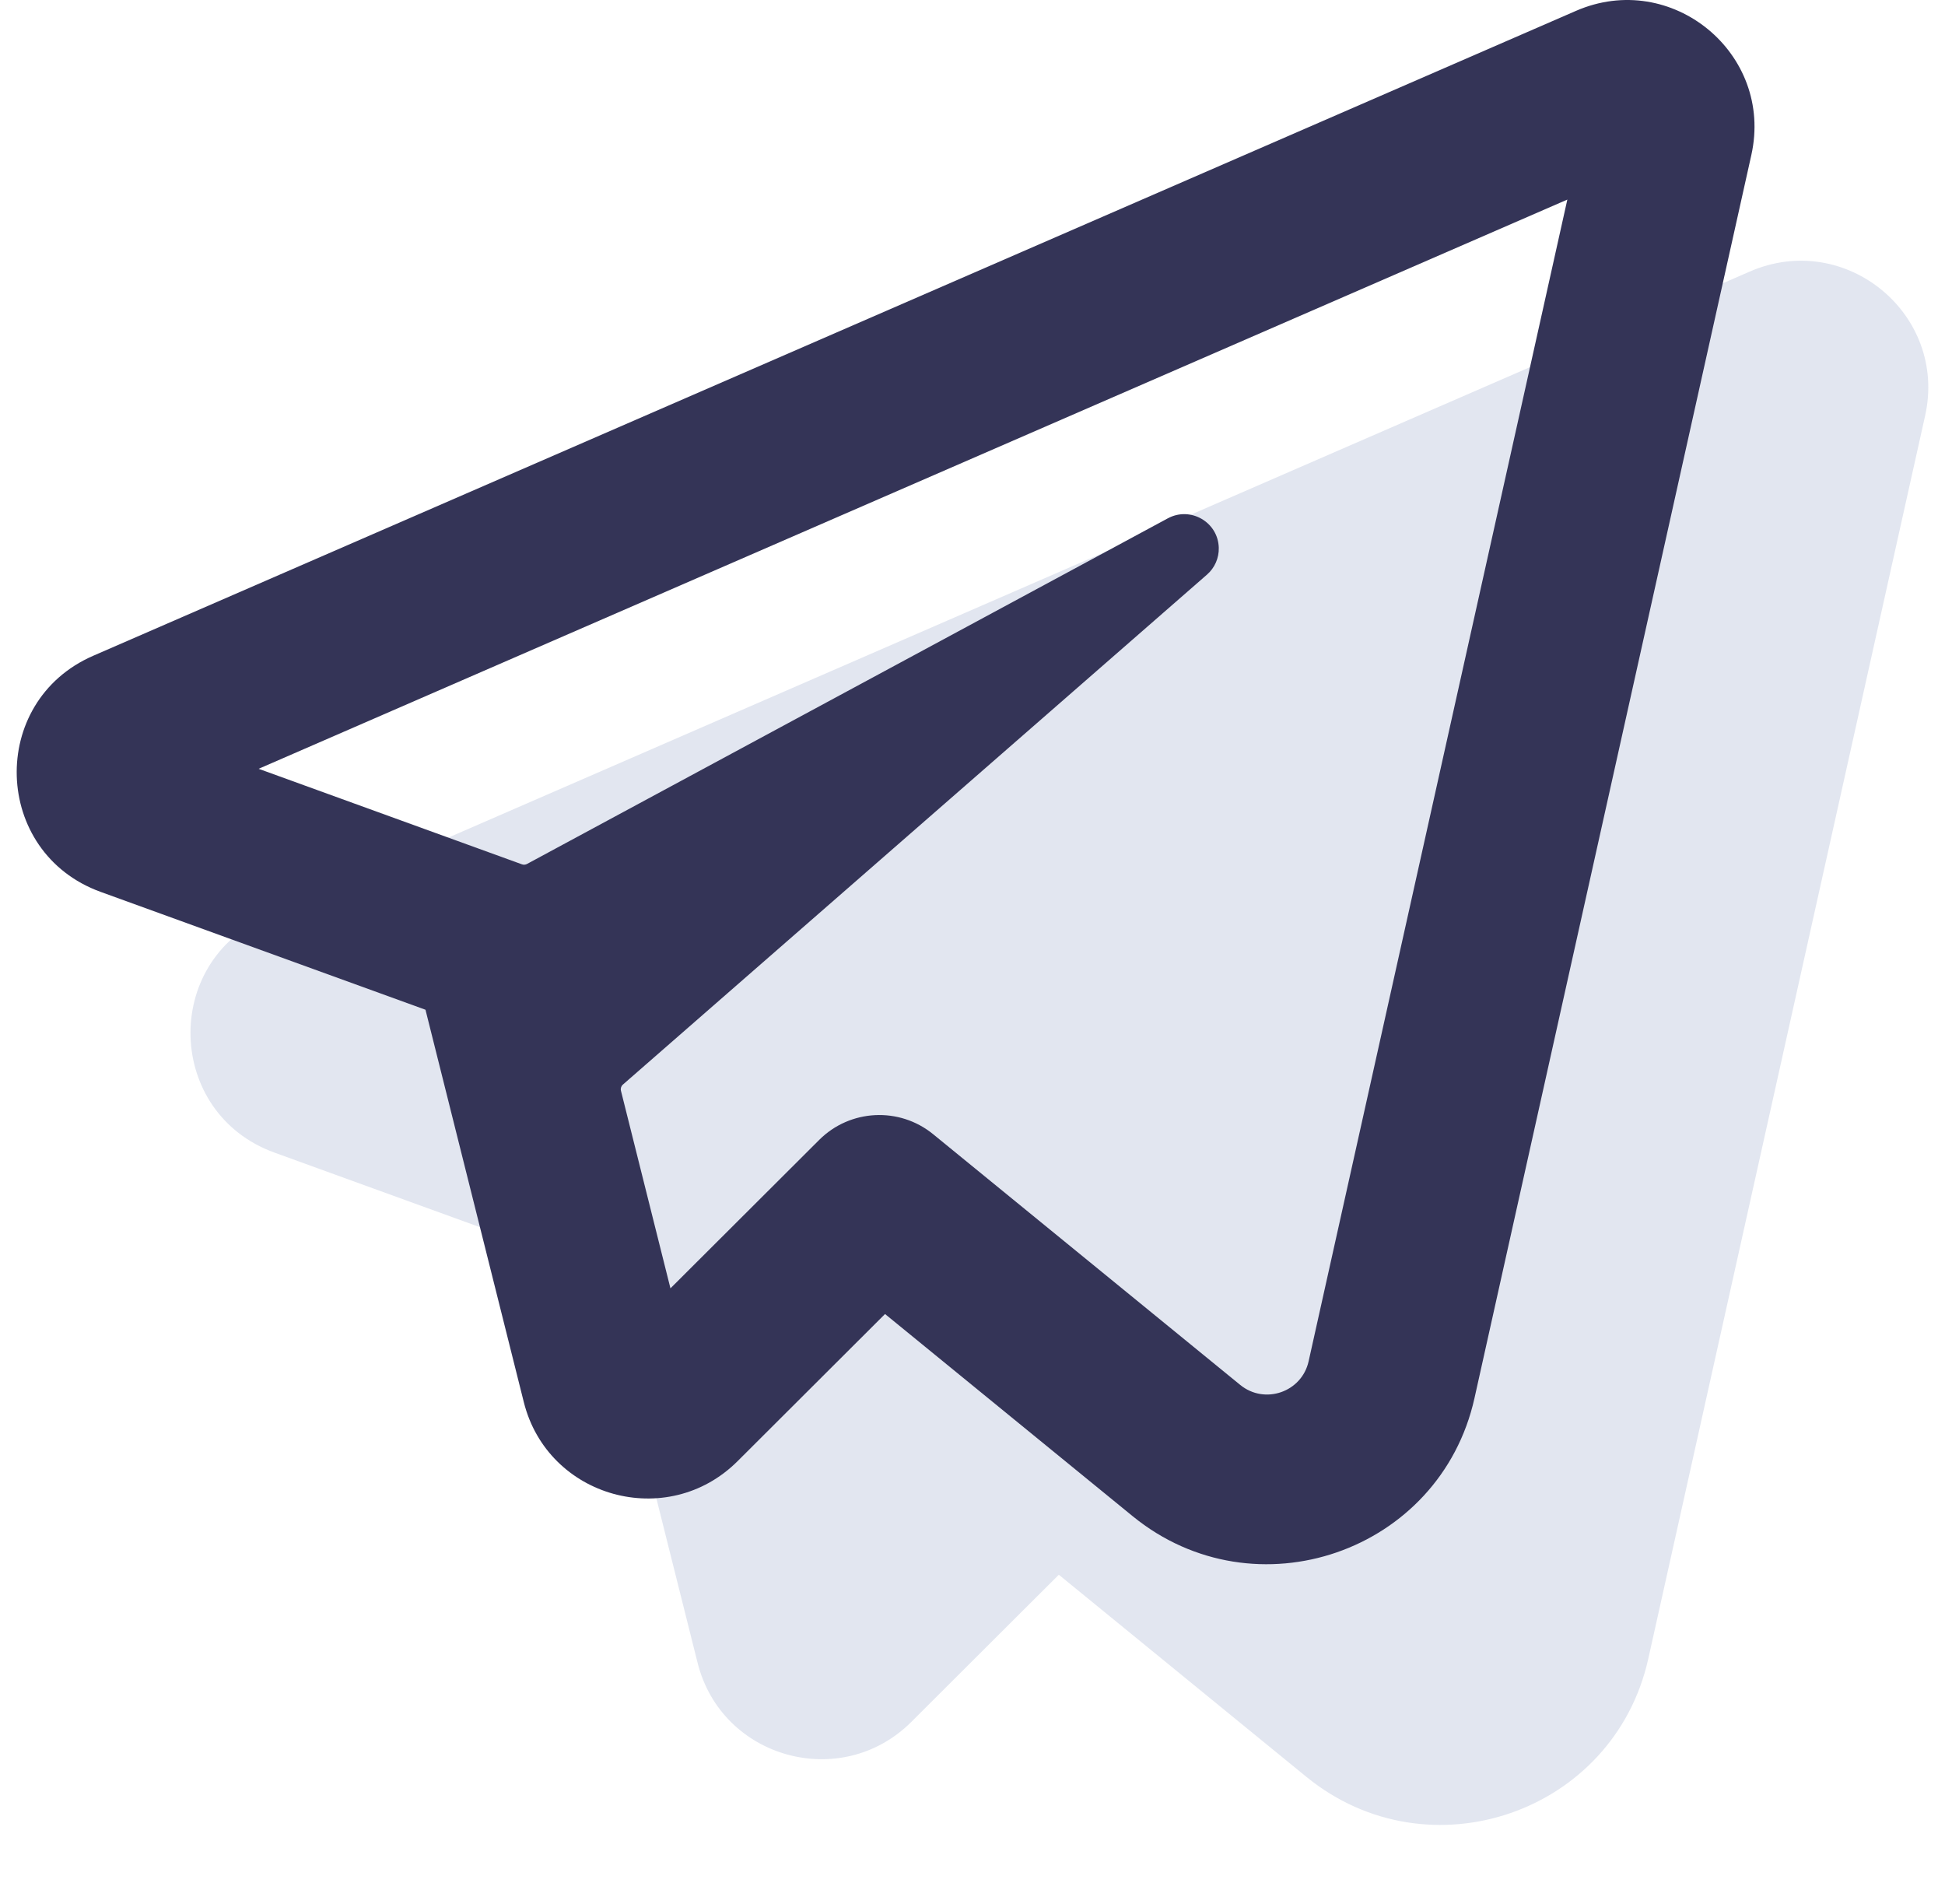
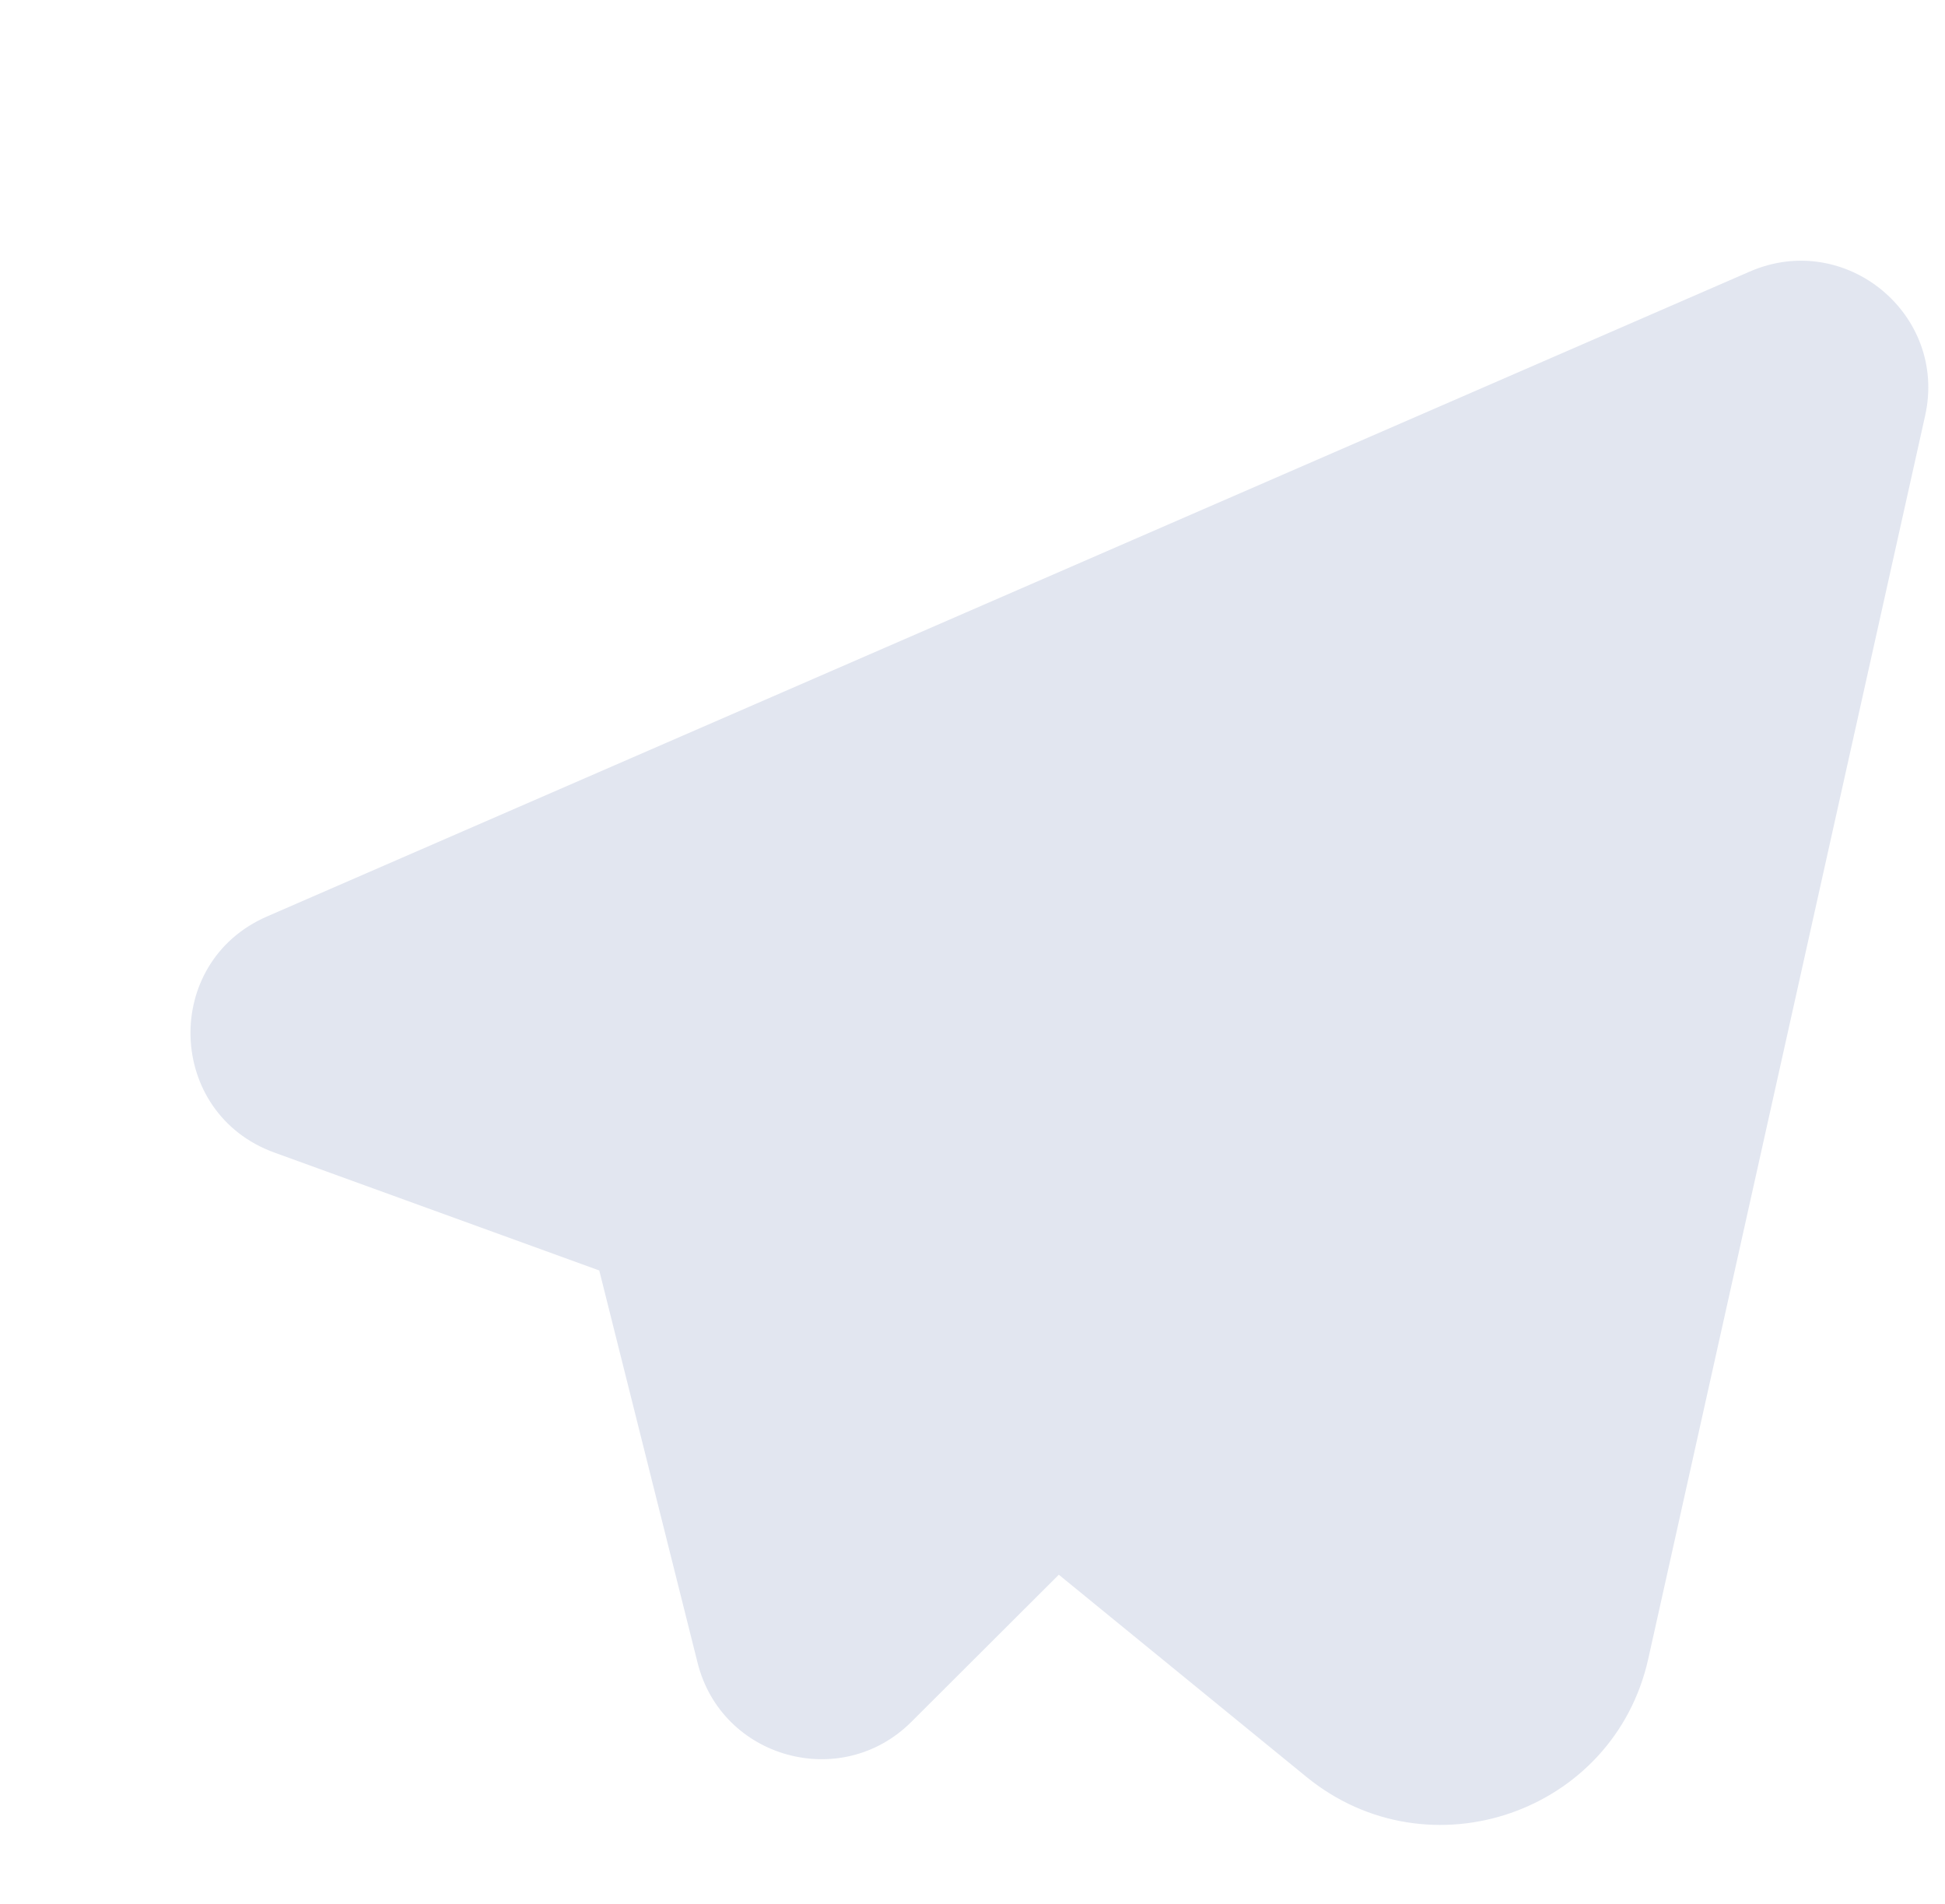
<svg xmlns="http://www.w3.org/2000/svg" width="95" height="93" viewBox="0 0 95 93" fill="none">
  <path d="M94.029 20.303C95.134 15.345 90.132 11.233 85.465 13.262L13.041 44.758C7.887 47 8.117 54.371 13.401 56.288L29.27 62.046L34.072 81.206C35.245 85.89 41.091 87.505 44.513 84.092L51.716 76.905L63.809 86.777C69.791 91.659 78.831 88.538 80.507 81.011L94.029 20.303Z" fill="#E2E6F0" />
-   <path fill-rule="evenodd" clip-rule="evenodd" d="M85.541 7.57C86.646 2.613 81.643 -1.5 76.977 0.53L4.553 32.026C-0.601 34.268 -0.371 41.639 4.913 43.556L20.782 49.313L25.584 68.474C26.757 73.158 32.603 74.773 36.025 71.36L43.228 64.173L55.321 74.045C61.303 78.927 70.343 75.806 72.019 68.279L85.541 7.57ZM12.633 37.546L76.554 9.747L63.917 66.482C63.581 67.988 61.773 68.612 60.577 67.636L45.577 55.391C43.927 54.044 41.522 54.164 40.014 55.668L32.747 62.919L30.329 53.268C30.302 53.158 30.338 53.043 30.423 52.969L58.954 28.062C59.331 27.733 59.542 27.253 59.529 26.753C59.498 25.497 58.148 24.717 57.04 25.314L25.74 42.194C25.665 42.234 25.576 42.241 25.495 42.212L12.633 37.546Z" fill="#343457" />
</svg>